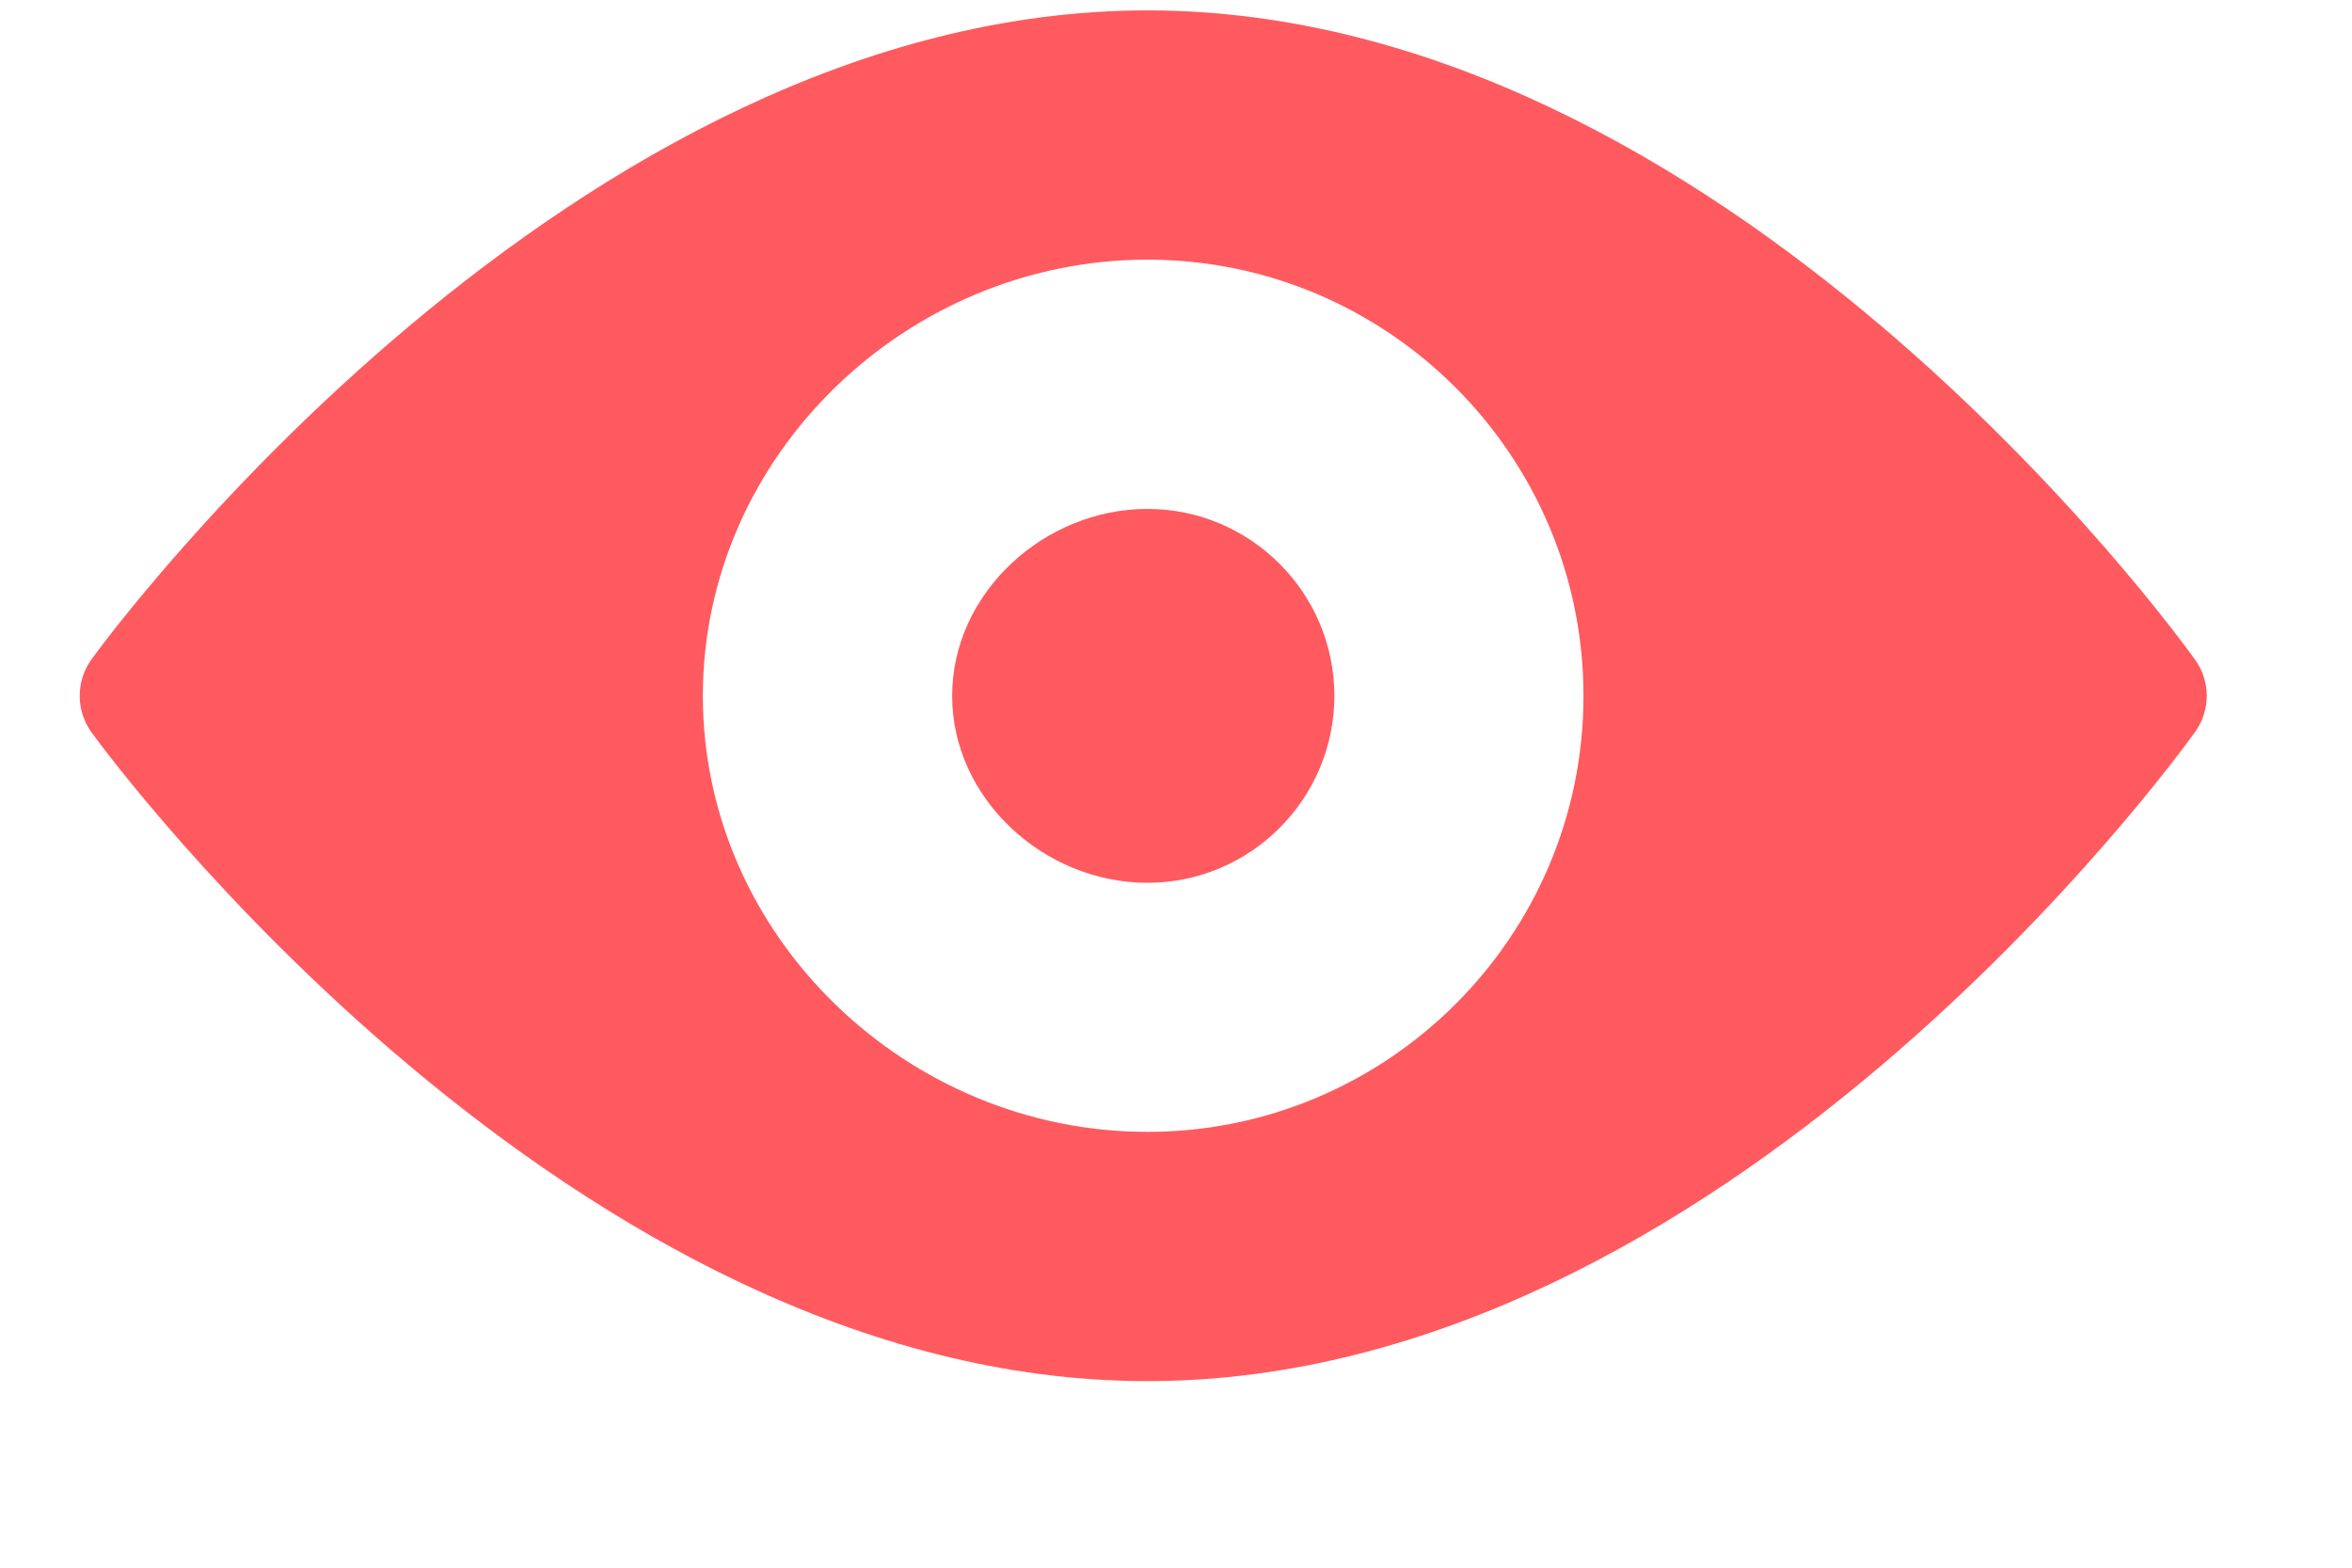
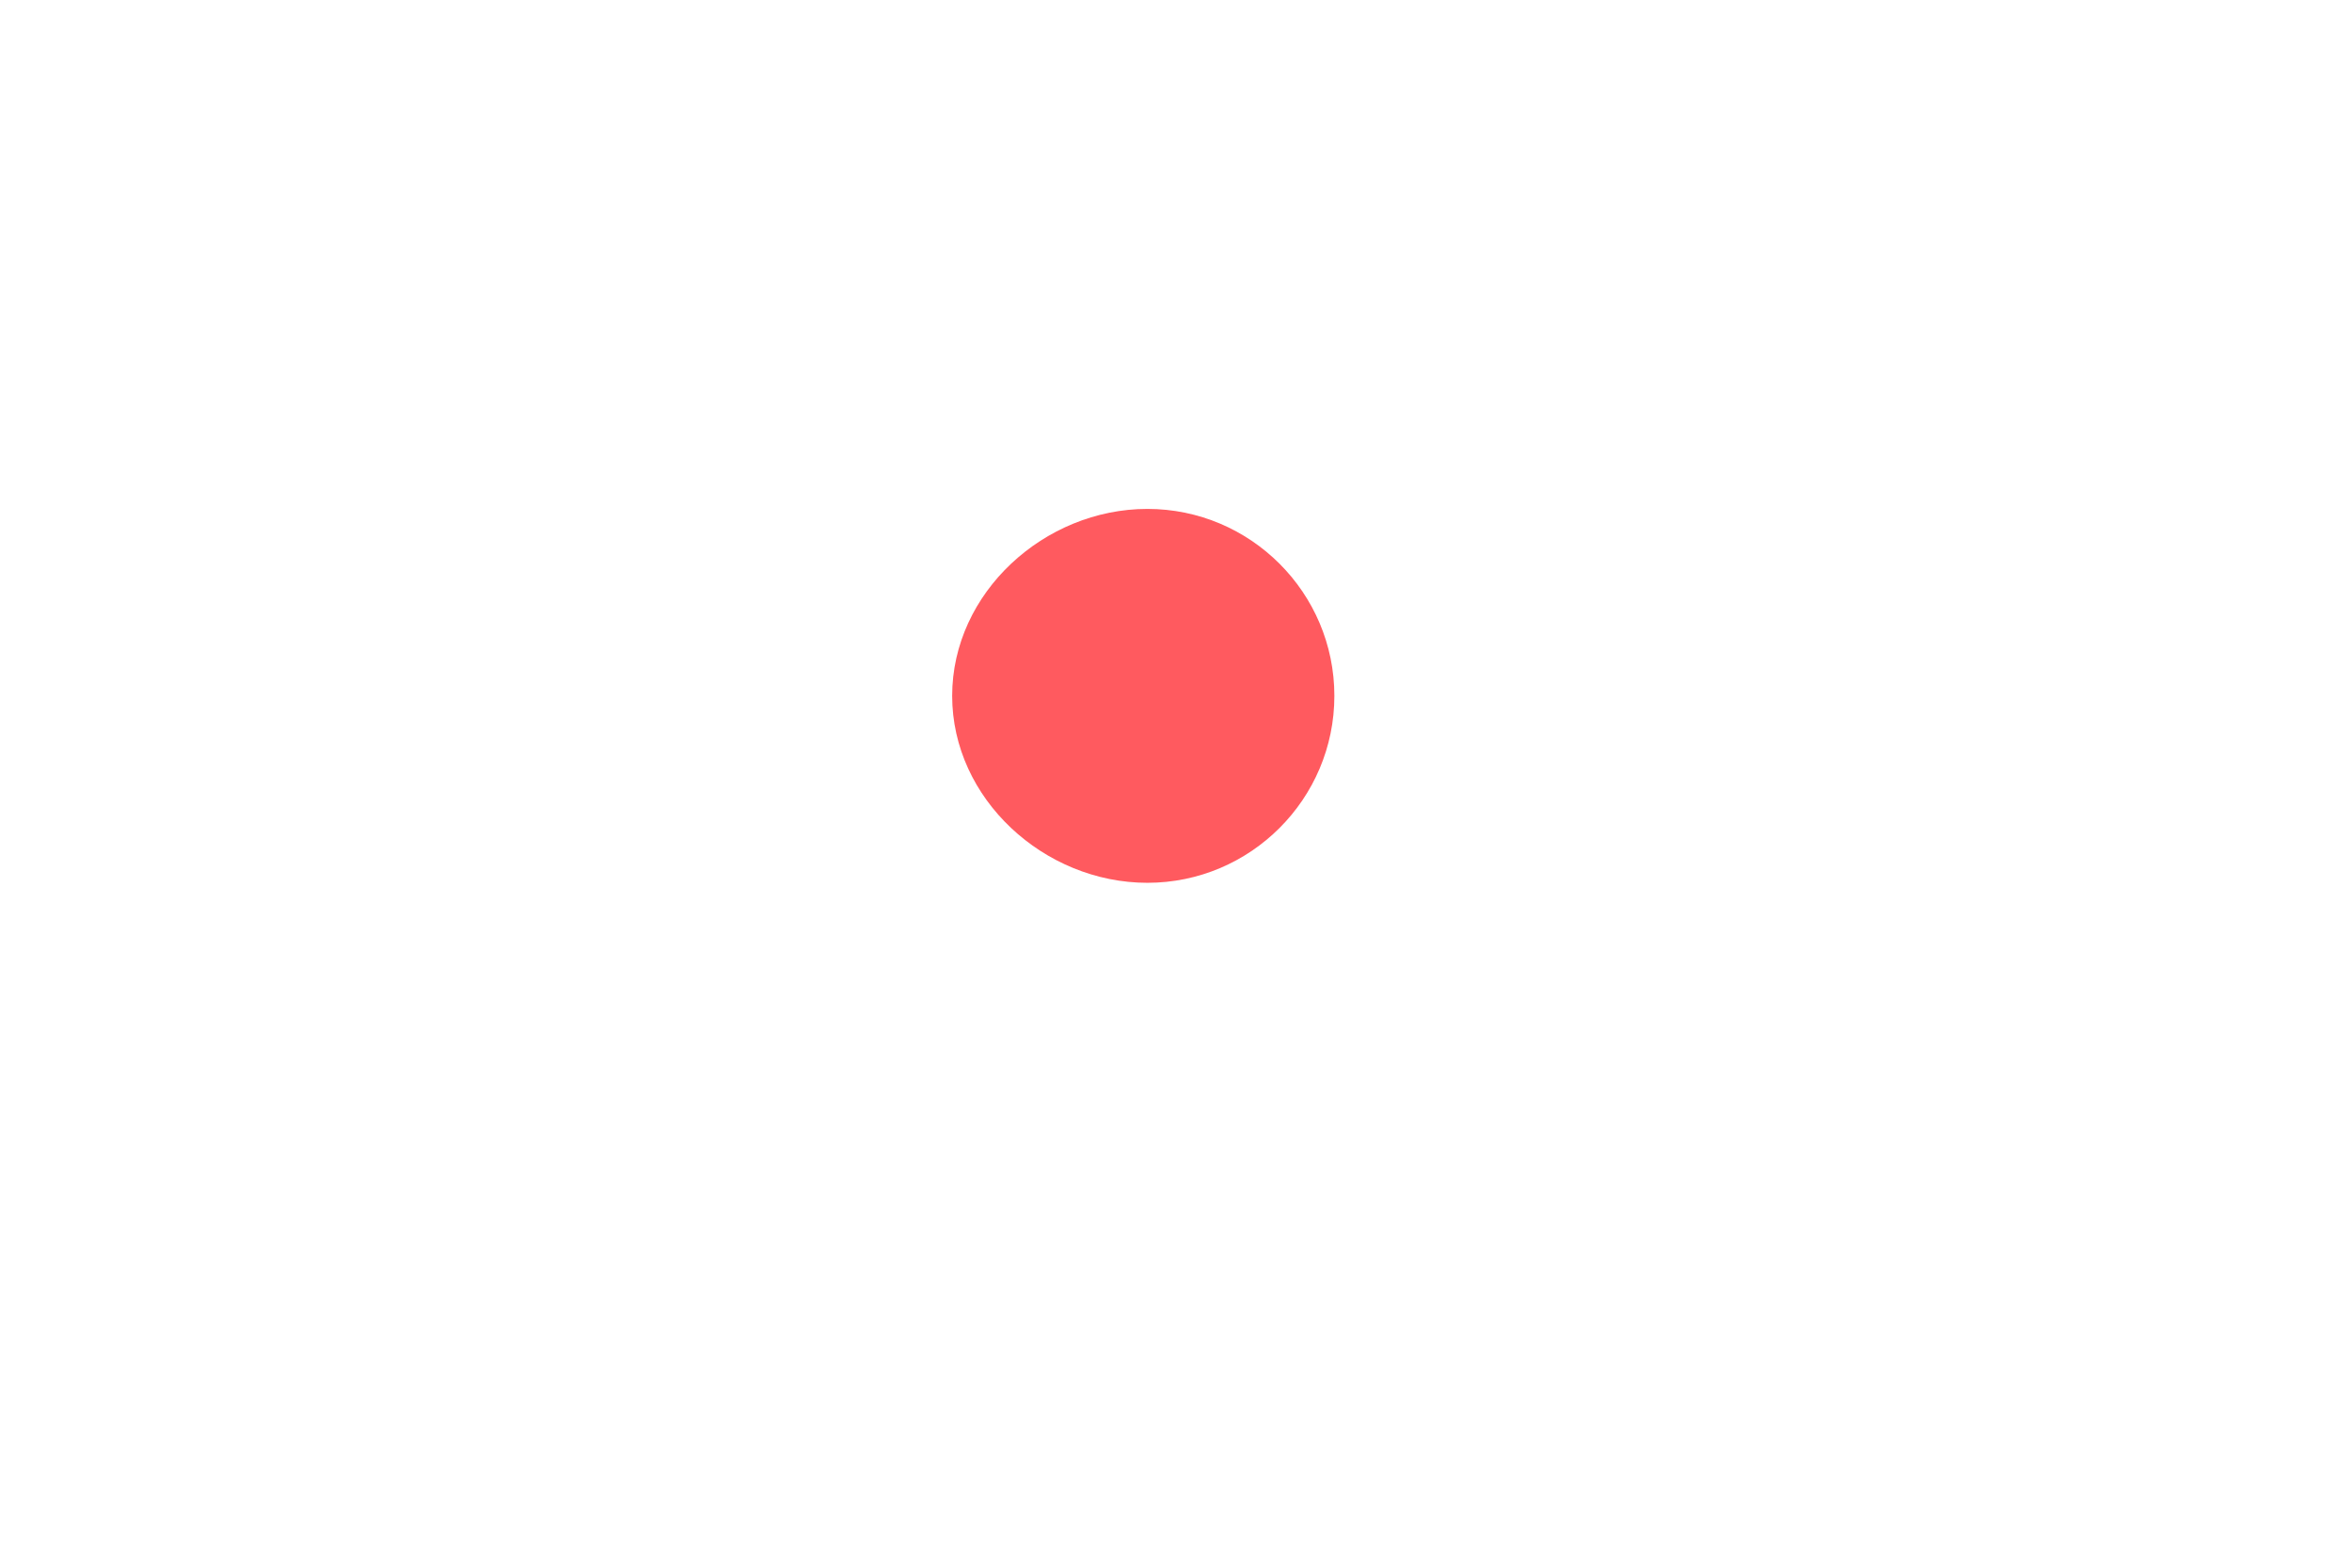
<svg xmlns="http://www.w3.org/2000/svg" width="12" height="8" viewBox="0 0 12 8" fill="none">
-   <path fill-rule="evenodd" clip-rule="evenodd" d="M5.854 0.053C8.793 0.053 11.102 3.23 11.199 3.366C11.279 3.476 11.279 3.625 11.199 3.736C11.102 3.871 8.793 7.048 5.854 7.048C2.915 7.048 0.563 3.871 0.466 3.736C0.387 3.625 0.387 3.476 0.466 3.366C0.563 3.23 2.915 0.053 5.854 0.053ZM3.586 3.551C3.586 4.778 4.627 5.776 5.854 5.776C7.081 5.776 8.079 4.778 8.079 3.551C8.079 2.324 7.081 1.325 5.854 1.325C4.627 1.325 3.586 2.324 3.586 3.551Z" fill="#FF5A5F" />
  <path d="M5.854 2.597C5.328 2.597 4.858 3.025 4.858 3.551C4.858 4.077 5.328 4.505 5.854 4.505C6.38 4.505 6.808 4.077 6.808 3.551C6.808 3.025 6.38 2.597 5.854 2.597Z" fill="#FF5A5F" />
</svg>